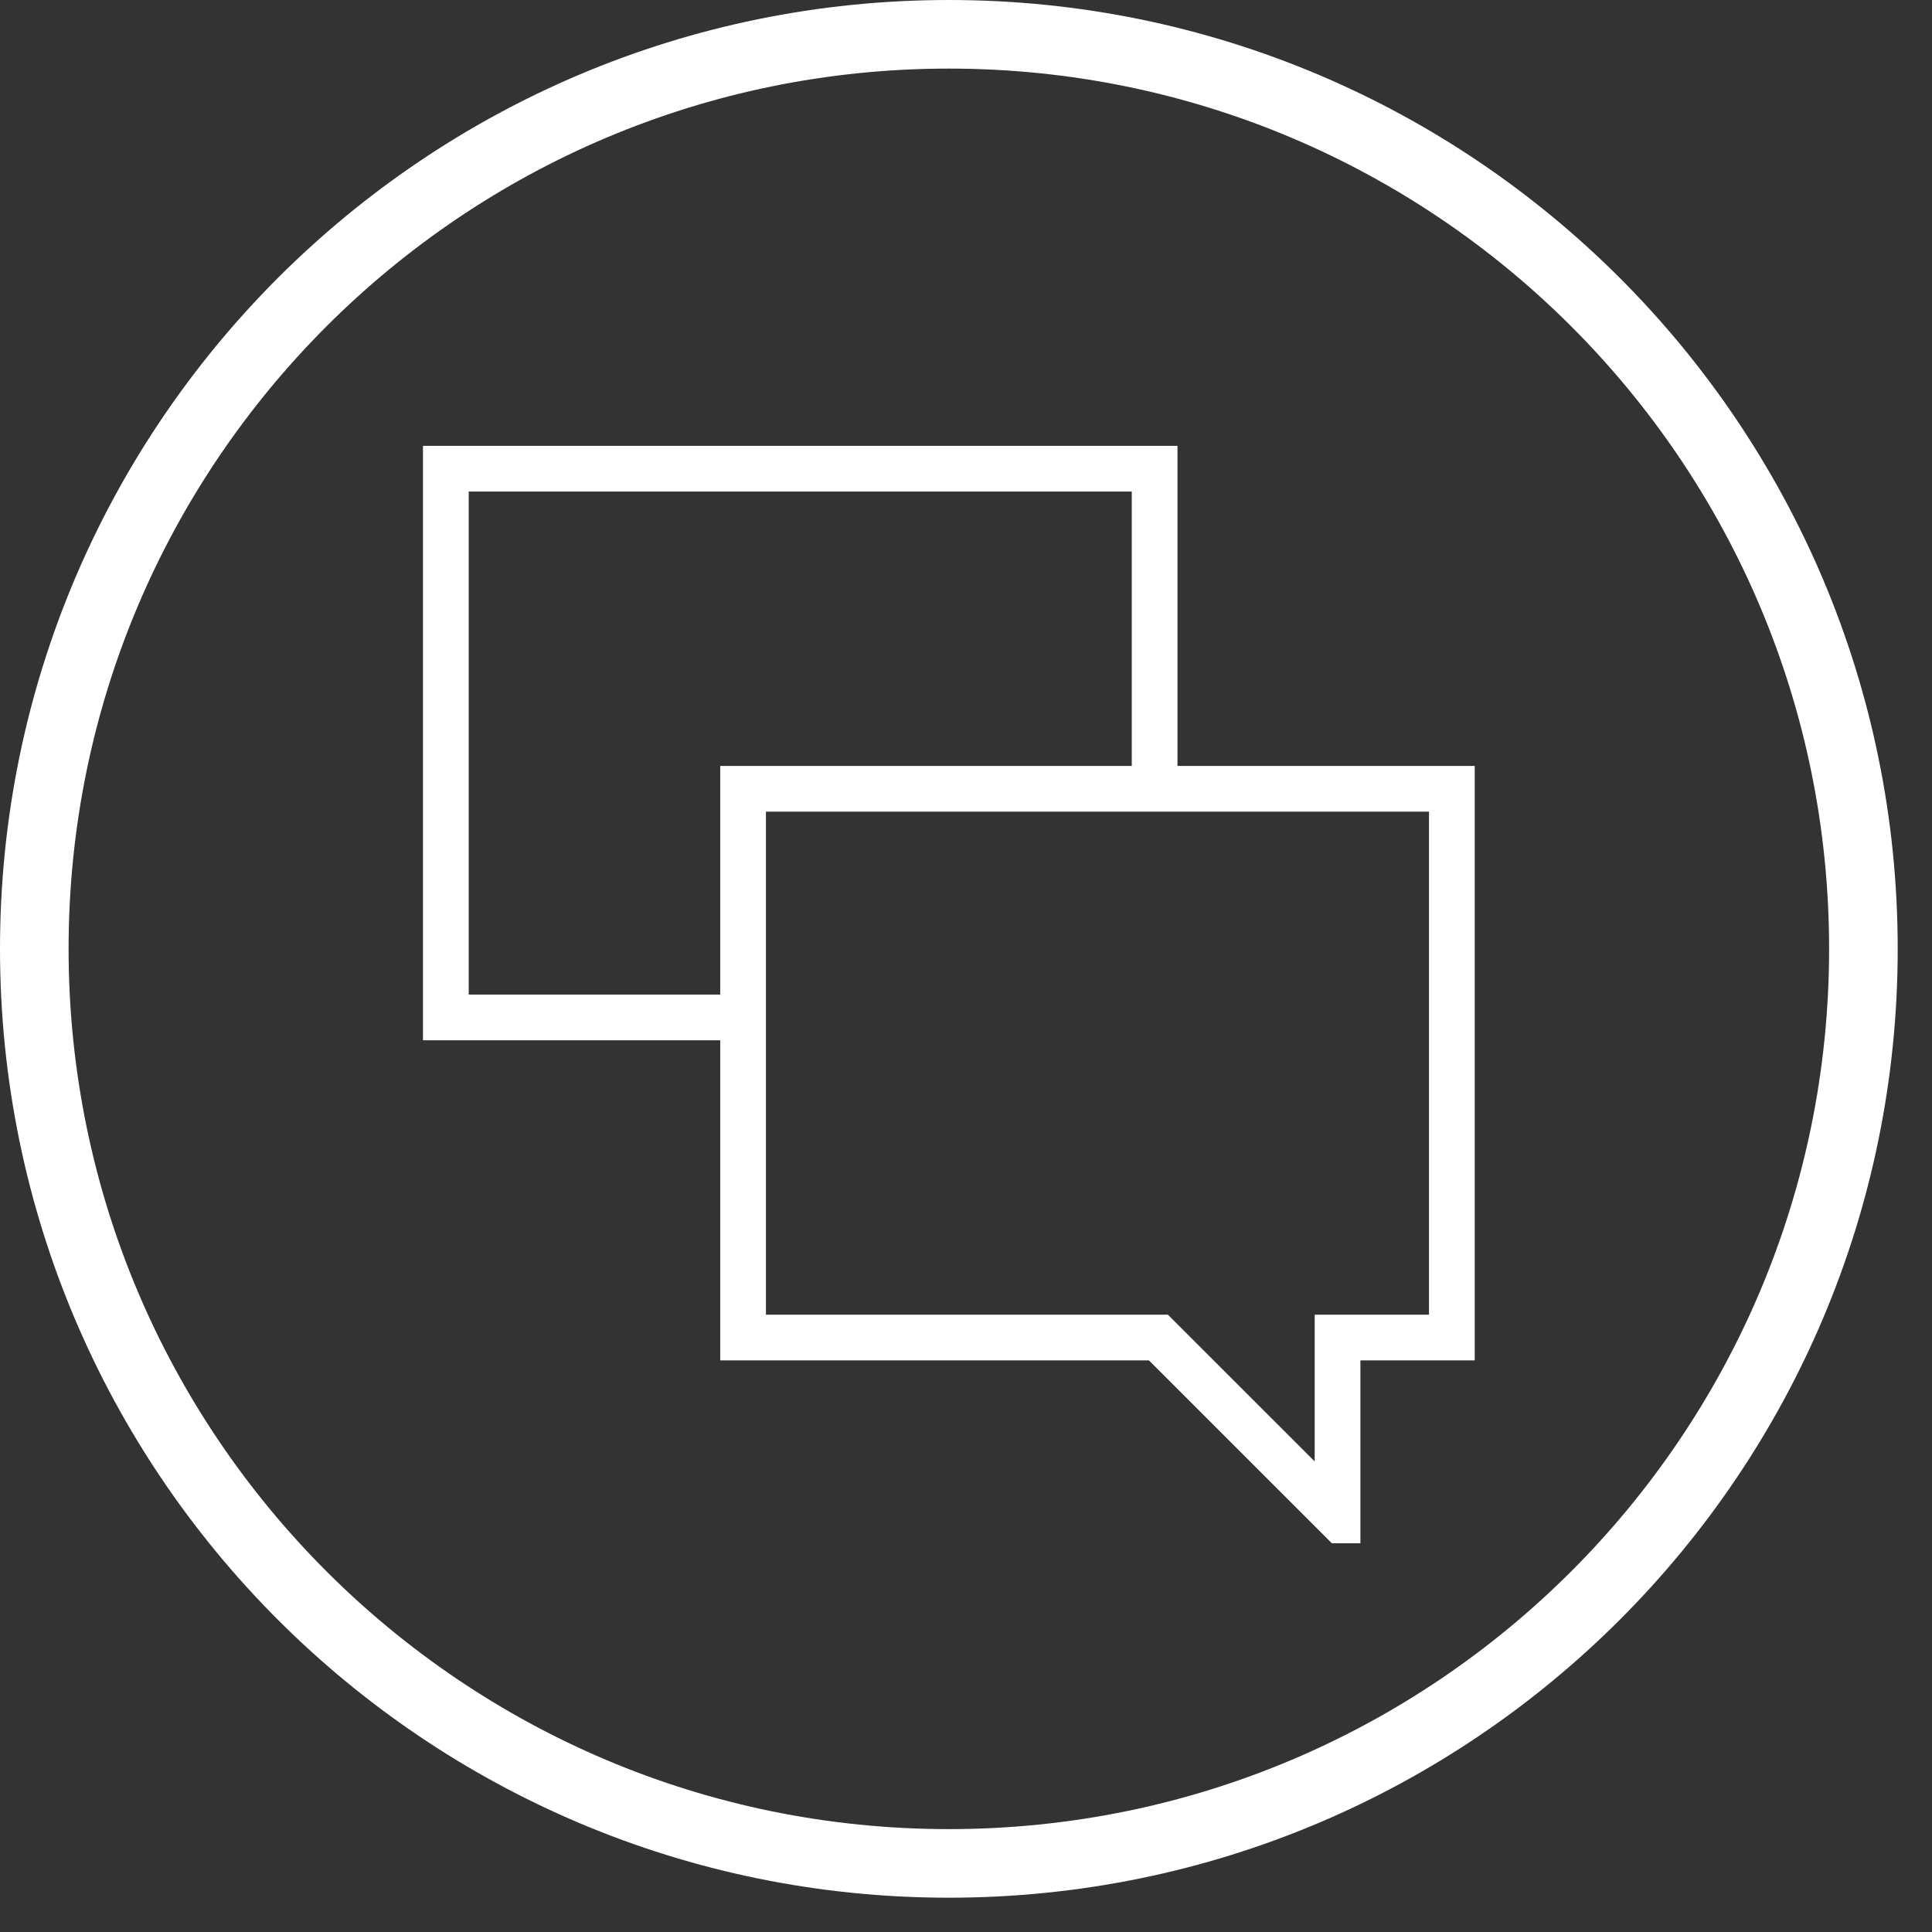
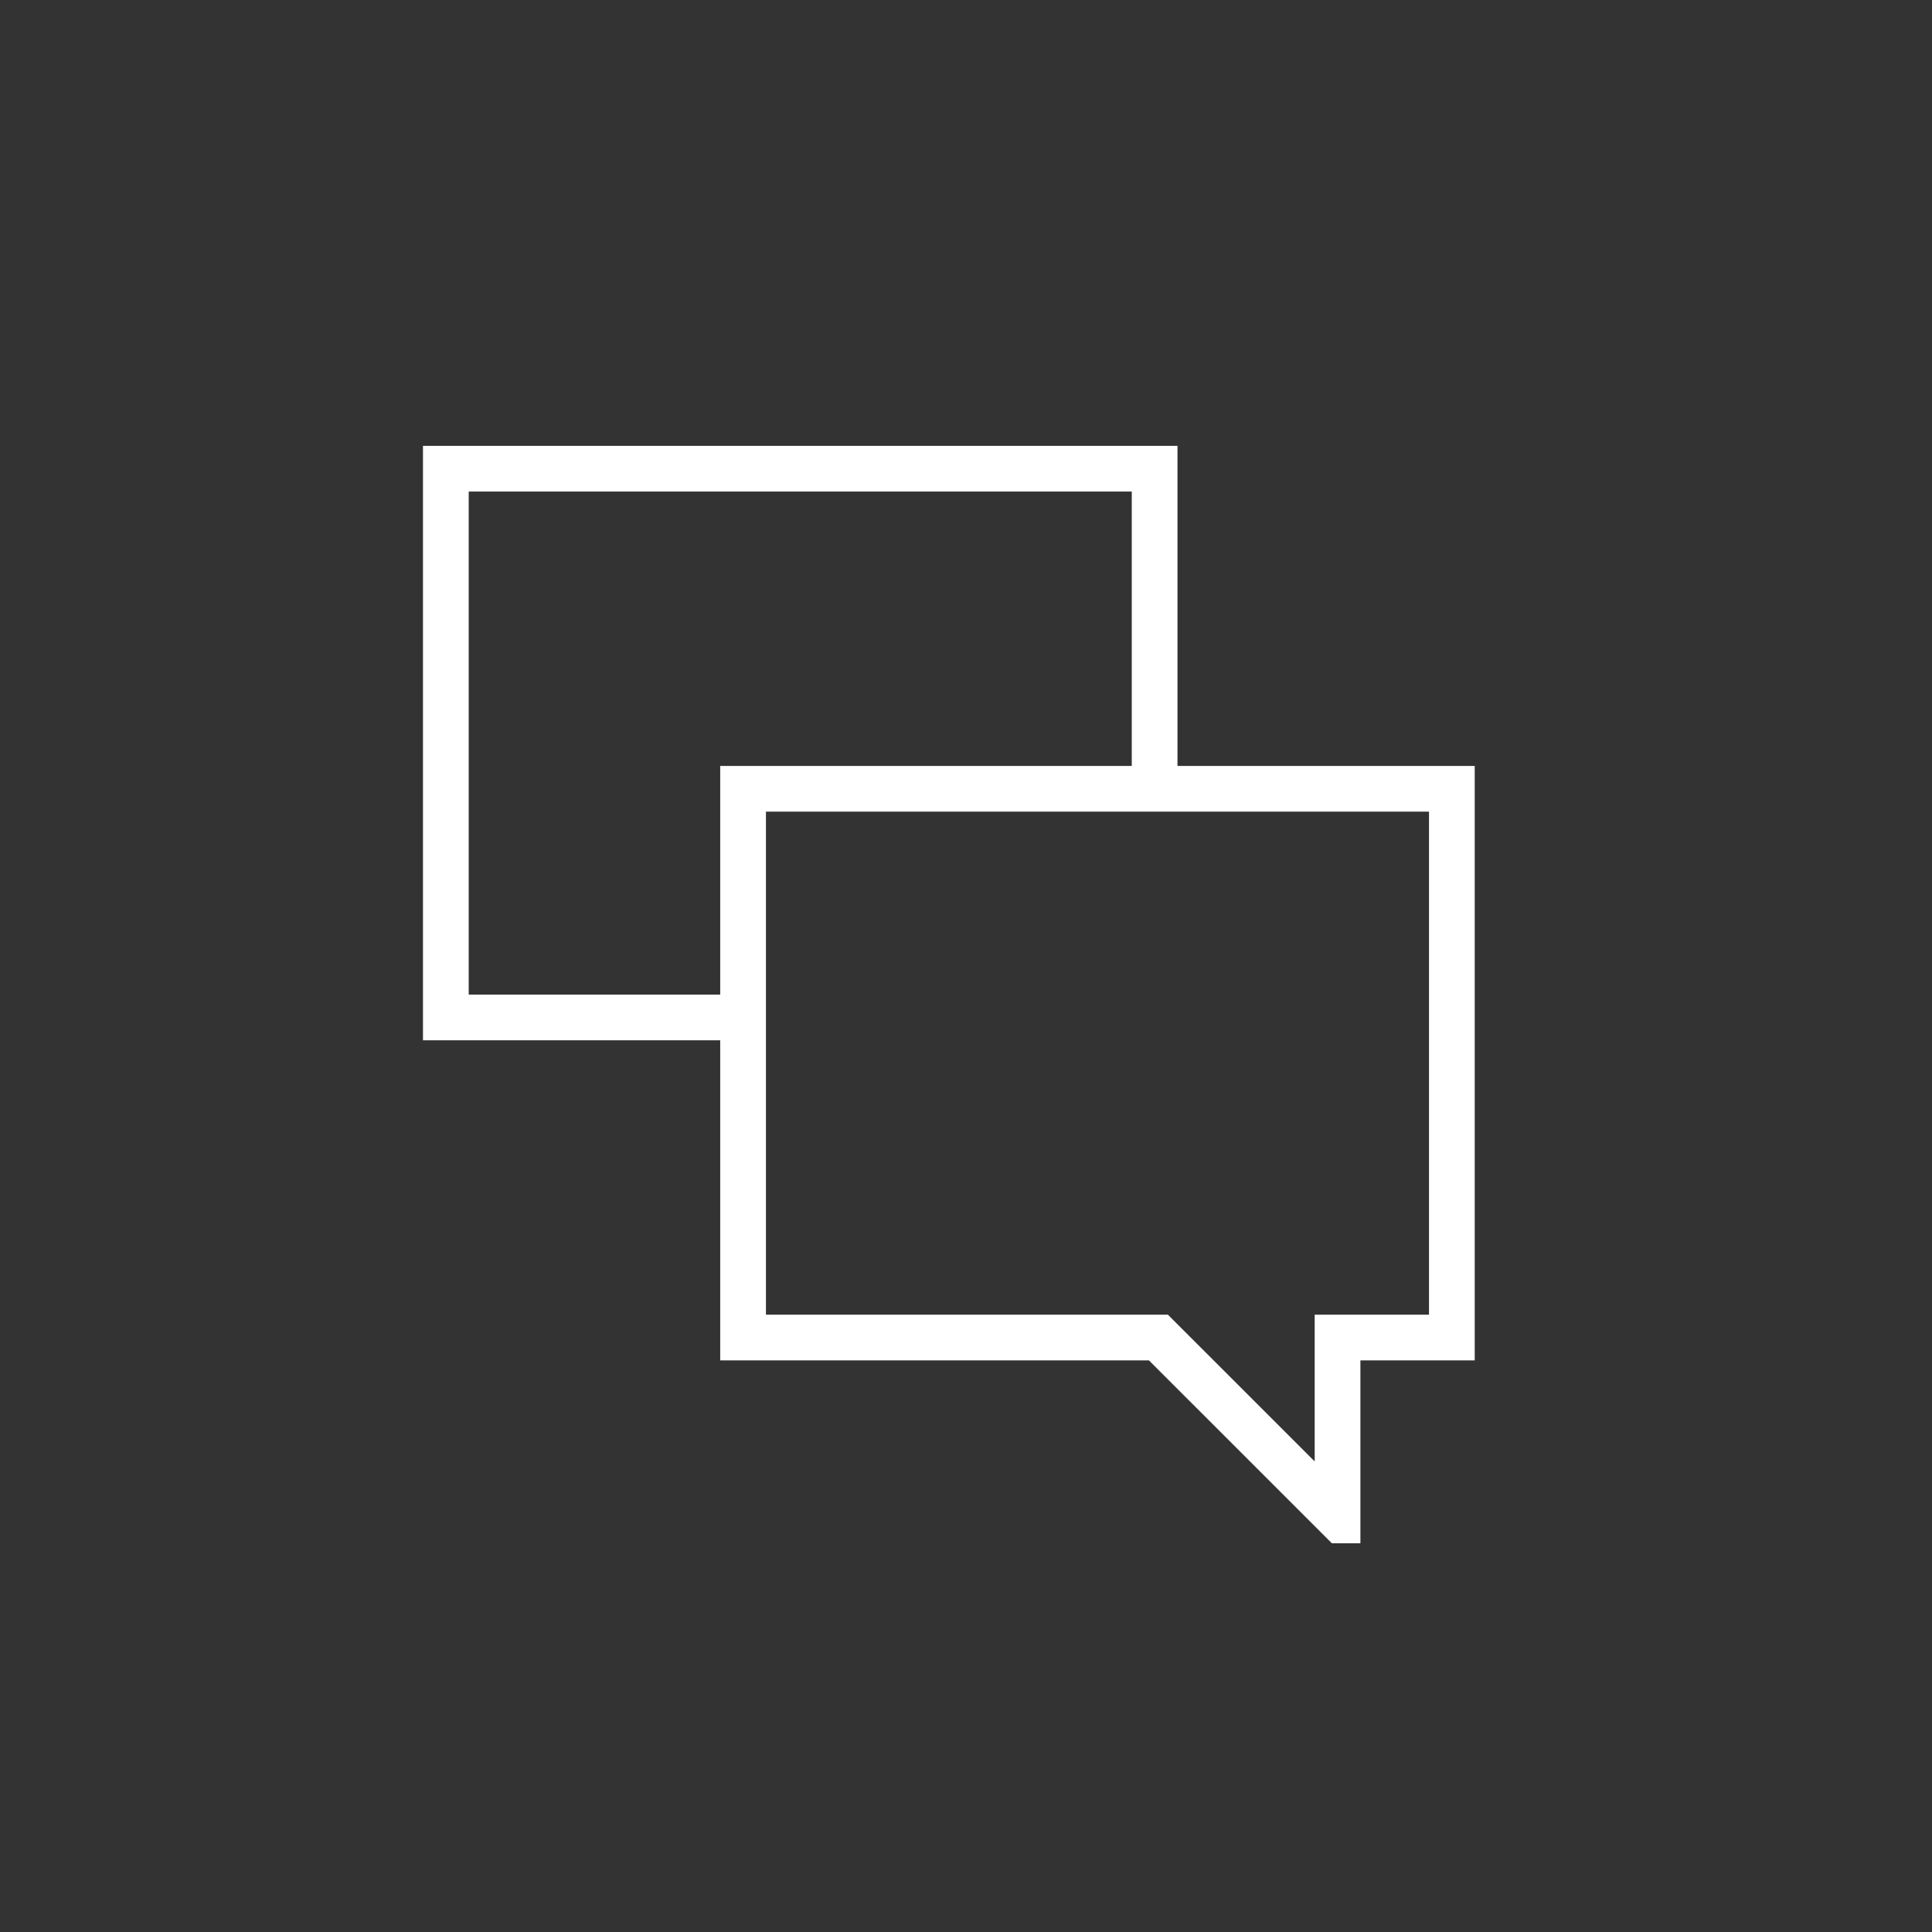
<svg xmlns="http://www.w3.org/2000/svg" width="84.5px" height="84.5px">
  <rect width="100%" height="100%" fill="#333333" stroke="none" />
-   <path fill-rule="evenodd" stroke="rgb(255, 255, 255)" stroke-width="3px" stroke-linecap="butt" stroke-linejoin="miter" fill="none" d="M41.500,1.500 C63.591,1.500 81.500,19.409 81.500,41.500 C81.500,63.591 63.591,81.500 41.500,81.500 C19.409,81.500 1.500,63.591 1.500,41.500 C1.500,19.409 19.409,1.500 41.500,1.500 Z" />
-   <path fill-rule="evenodd" fill="rgb(255, 255, 255)" d="M51.500,33.500 C51.500,33.500 51.500,19.500 51.500,19.500 C51.500,19.500 18.500,19.500 18.500,19.500 C18.500,19.500 18.500,45.500 18.500,45.500 C18.500,45.500 31.500,45.500 31.500,45.500 C31.500,45.500 31.500,59.500 31.500,59.500 C31.500,59.500 50.252,59.500 50.252,59.500 C50.252,59.500 58.252,67.499 58.252,67.499 C58.252,67.499 59.500,67.499 59.500,67.499 C59.500,67.499 59.500,59.500 59.500,59.500 C59.500,59.500 64.500,59.500 64.500,59.500 C64.500,59.500 64.500,33.500 64.500,33.500 C64.500,33.500 51.500,33.500 51.500,33.500 ZM20.500,43.500 C20.500,43.500 20.500,21.500 20.500,21.500 C20.500,21.500 49.500,21.500 49.500,21.500 C49.500,21.500 49.500,33.500 49.500,33.500 C49.500,33.500 31.500,33.500 31.500,33.500 C31.500,33.500 31.500,43.500 31.500,43.500 C31.500,43.500 20.500,43.500 20.500,43.500 ZM62.500,57.500 C62.500,57.500 59.500,57.500 59.500,57.500 C59.500,57.500 57.500,57.500 57.500,57.500 C57.500,57.500 57.500,59.500 57.500,59.500 C57.500,59.500 57.500,63.919 57.500,63.919 C57.500,63.919 51.666,58.086 51.666,58.086 C51.666,58.086 51.080,57.500 51.080,57.500 C51.080,57.500 50.252,57.500 50.252,57.500 C50.252,57.500 33.500,57.500 33.500,57.500 C33.500,57.500 33.500,35.500 33.500,35.500 C33.500,35.500 62.500,35.500 62.500,35.500 C62.500,35.500 62.500,57.500 62.500,57.500 Z" />
+   <path fill-rule="evenodd" fill="rgb(255, 255, 255)" d="M51.500,33.500 C51.500,33.500 51.500,19.500 51.500,19.500 C51.500,19.500 18.500,19.500 18.500,19.500 C18.500,19.500 18.500,45.500 18.500,45.500 C18.500,45.500 31.500,45.500 31.500,45.500 C31.500,45.500 31.500,59.500 31.500,59.500 C31.500,59.500 50.252,59.500 50.252,59.500 C50.252,59.500 58.252,67.499 58.252,67.499 C58.252,67.499 59.500,67.499 59.500,67.499 C59.500,67.499 59.500,59.500 59.500,59.500 C59.500,59.500 64.500,59.500 64.500,59.500 C64.500,59.500 64.500,33.500 64.500,33.500 C64.500,33.500 51.500,33.500 51.500,33.500 ZM20.500,43.500 C20.500,43.500 20.500,21.500 20.500,21.500 C20.500,21.500 49.500,21.500 49.500,21.500 C49.500,21.500 49.500,33.500 49.500,33.500 C49.500,33.500 31.500,33.500 31.500,33.500 C31.500,33.500 31.500,43.500 31.500,43.500 C31.500,43.500 20.500,43.500 20.500,43.500 ZM62.500,57.500 C62.500,57.500 59.500,57.500 59.500,57.500 C59.500,57.500 57.500,57.500 57.500,57.500 C57.500,57.500 57.500,59.500 57.500,59.500 C57.500,59.500 57.500,63.919 57.500,63.919 C57.500,63.919 51.666,58.086 51.666,58.086 C51.666,58.086 51.080,57.500 51.080,57.500 C51.080,57.500 50.252,57.500 50.252,57.500 C50.252,57.500 33.500,57.500 33.500,57.500 C33.500,57.500 33.500,35.500 33.500,35.500 C33.500,35.500 62.500,35.500 62.500,35.500 C62.500,35.500 62.500,57.500 62.500,57.500 " />
</svg>